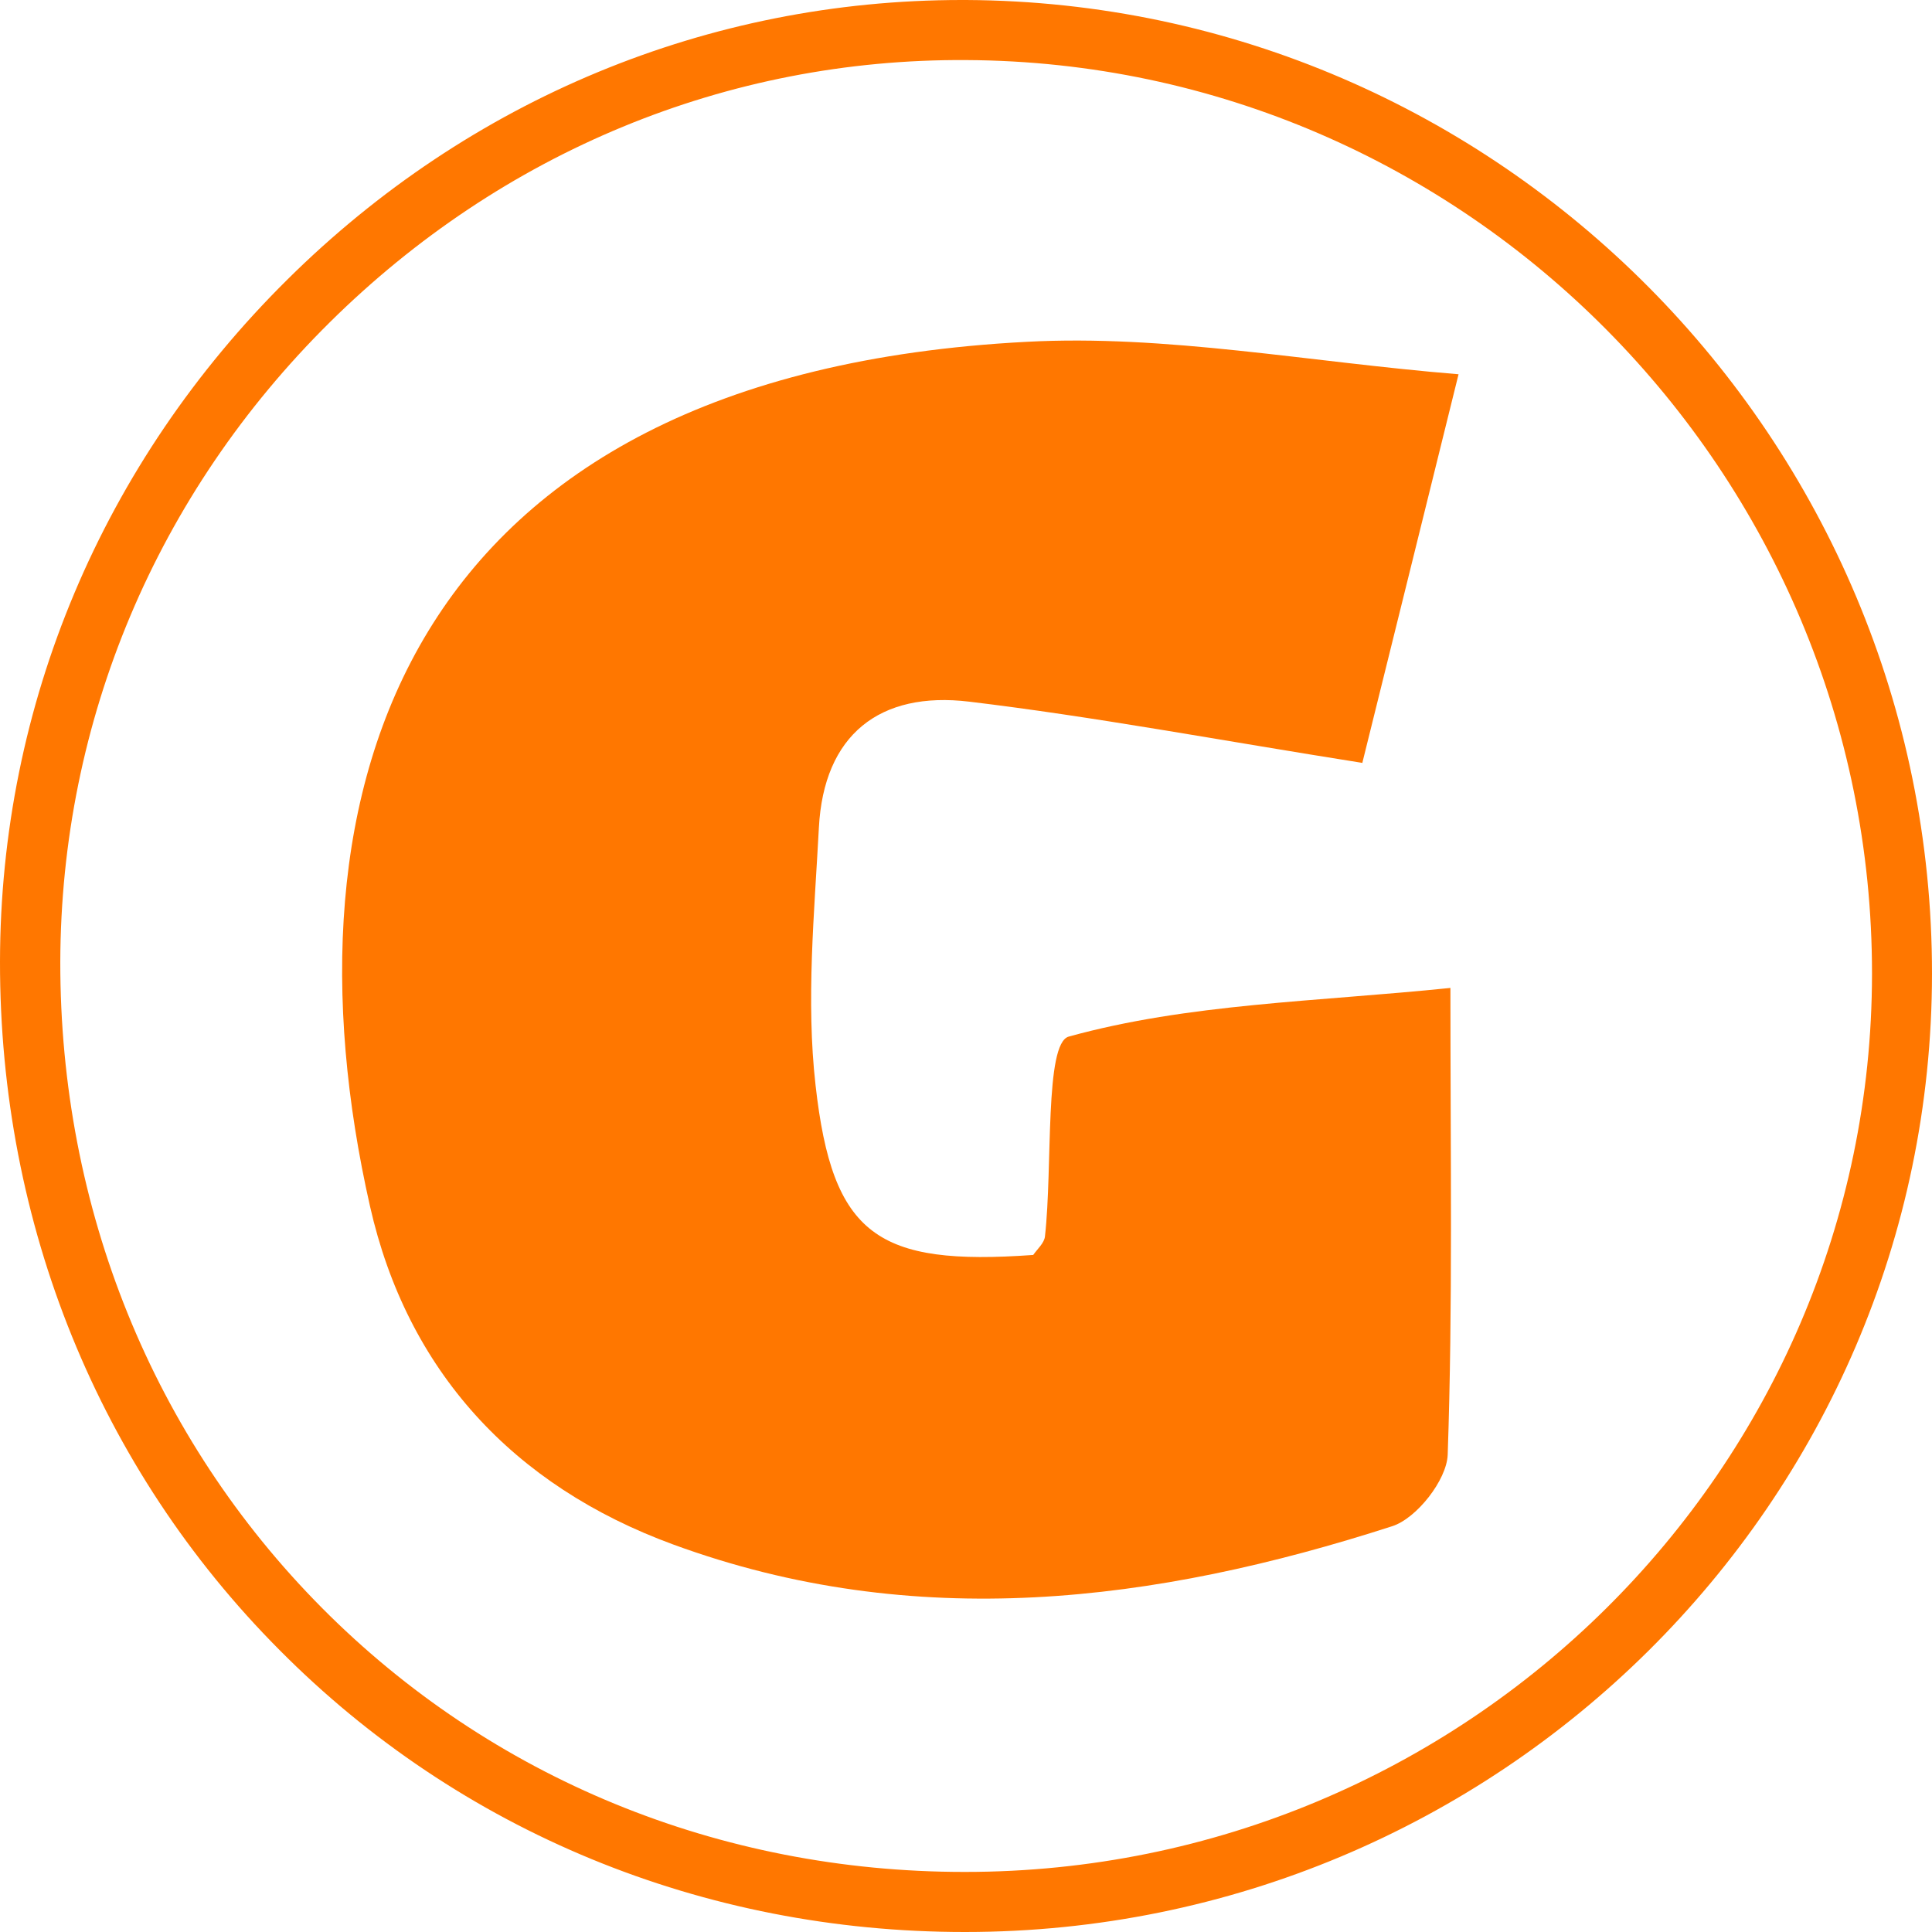
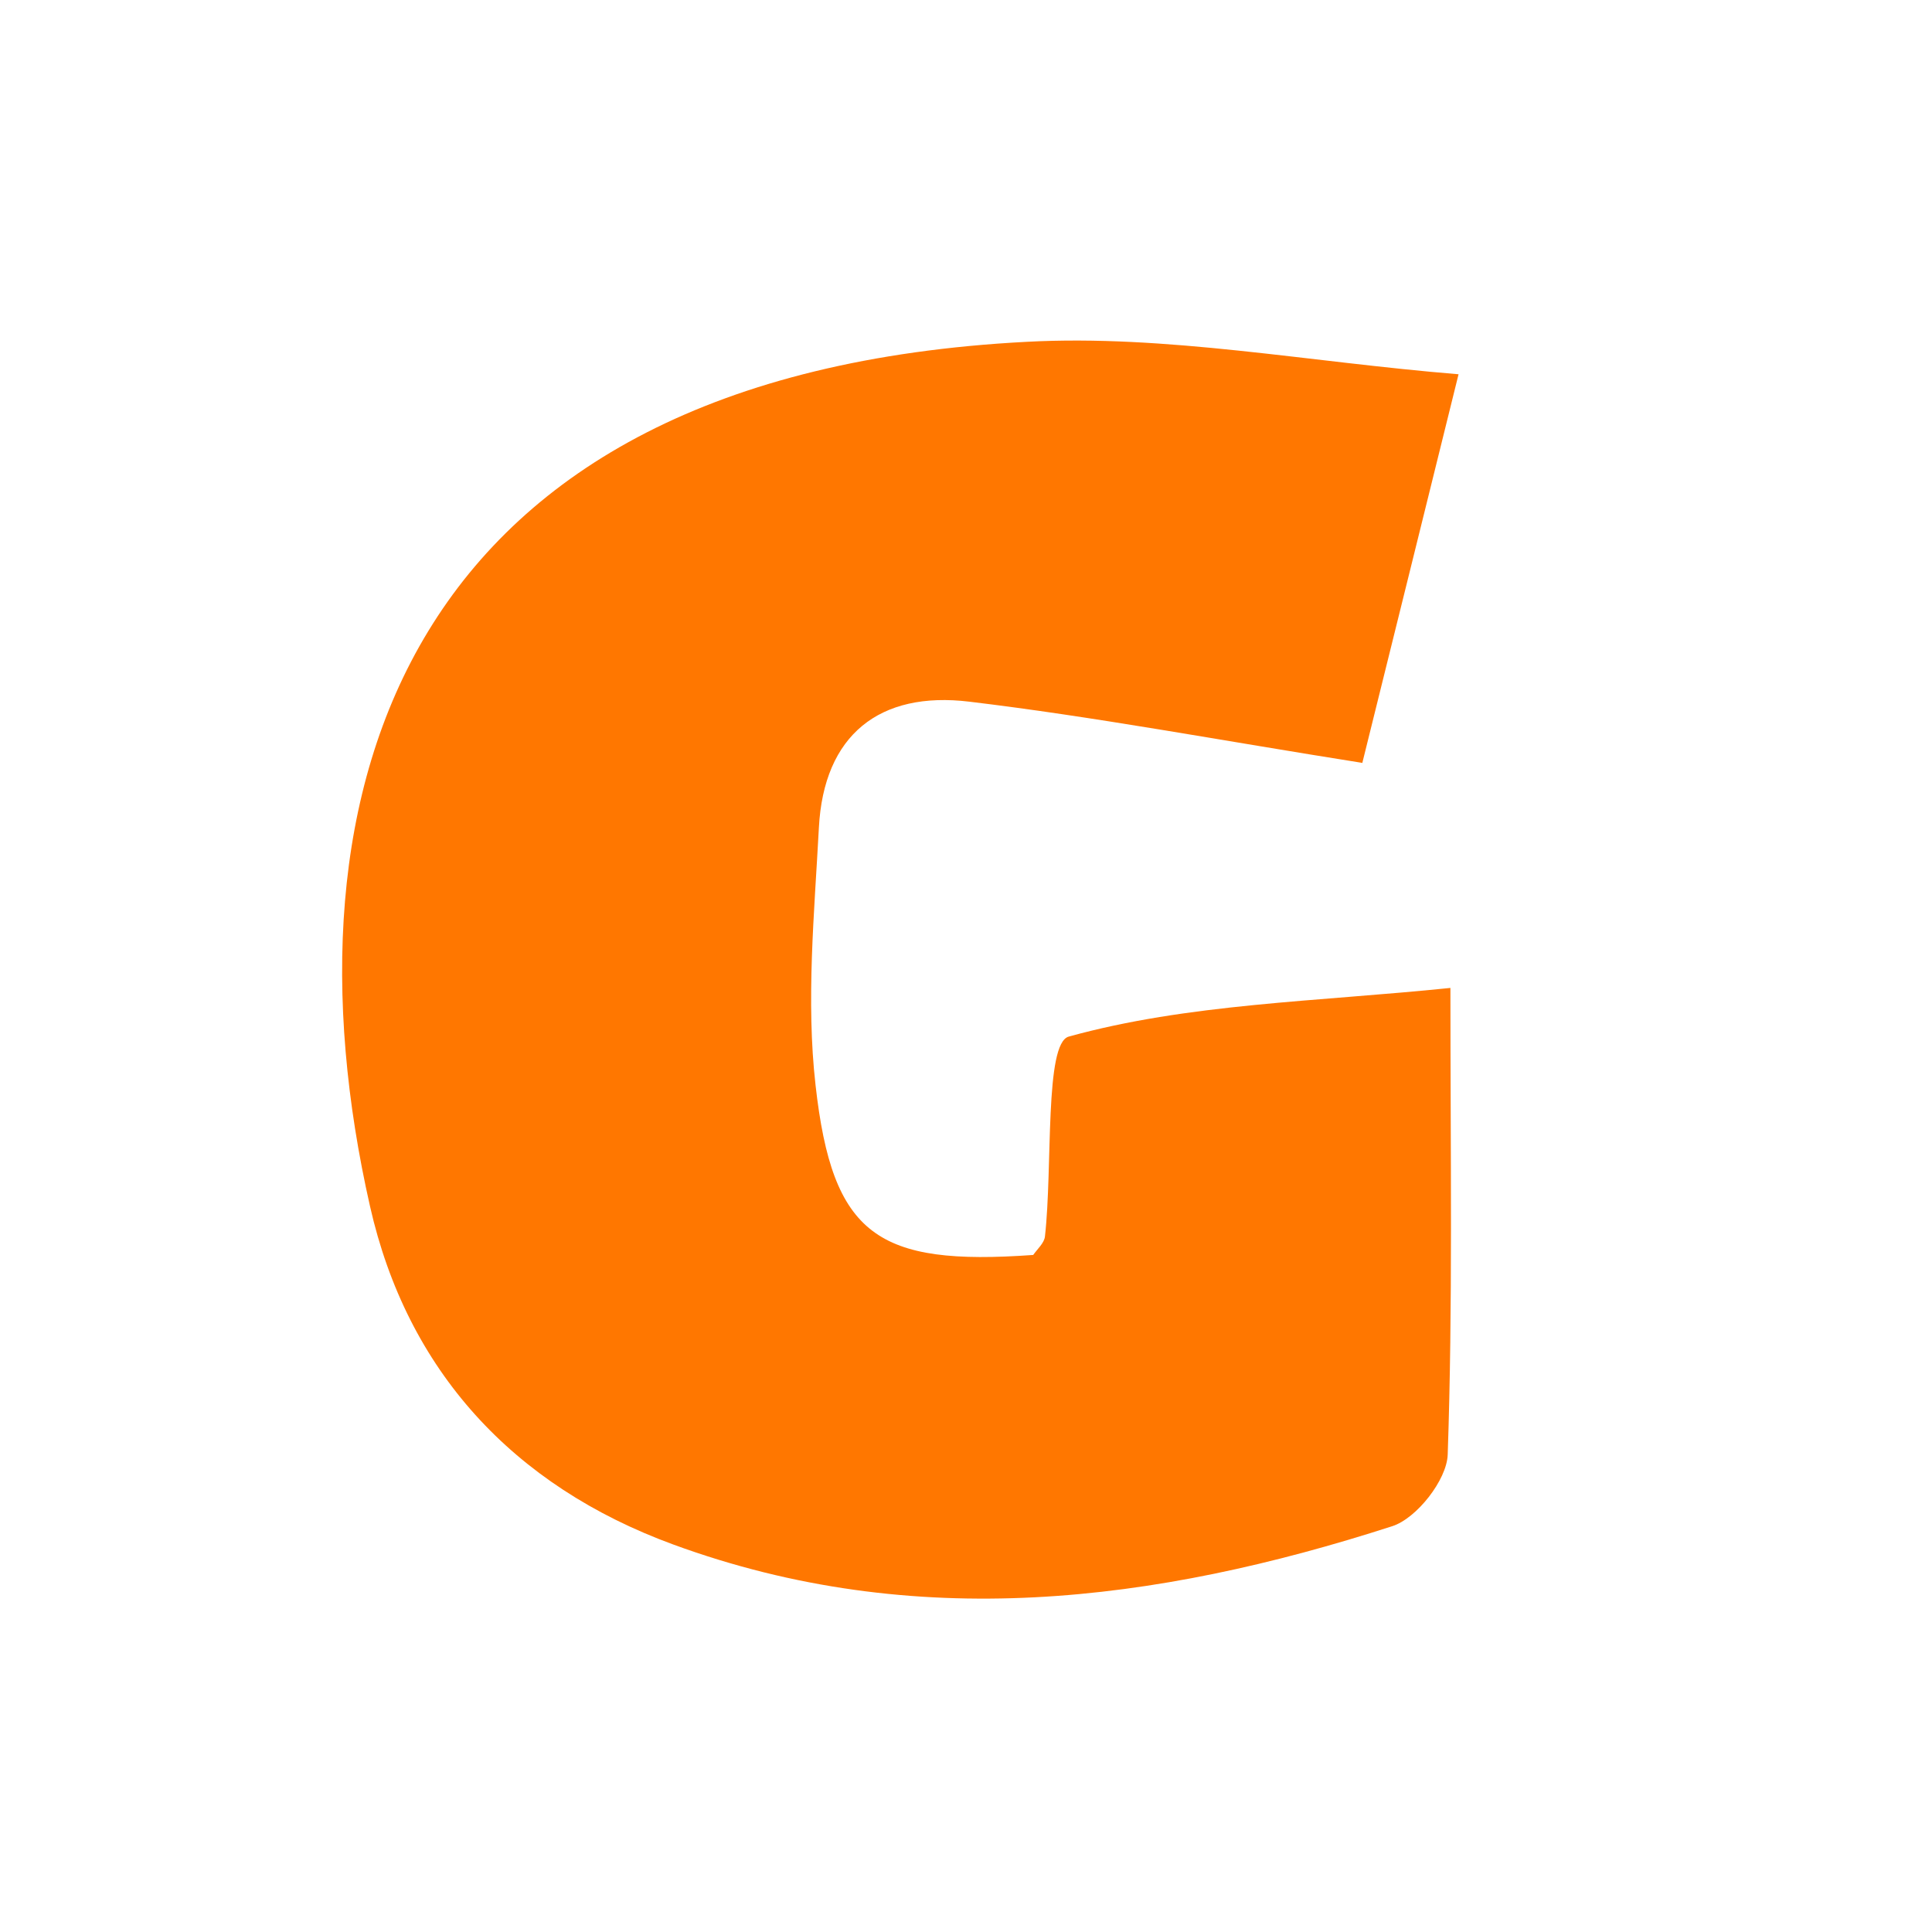
<svg xmlns="http://www.w3.org/2000/svg" fill="none" viewBox="0 0 480 480" height="480" width="480">
-   <path fill="#FF7700" d="M239.813 480H239.663C174.729 480 114.215 455.075 69.427 409.925C24.566 364.851 -0.075 304.104 0 238.881C0.075 175.149 25.464 114.925 71.375 69.478C116.611 24.627 176.077 0 238.914 0C239.289 0 239.663 0 240.038 0C372.451 0.672 480.075 109.179 480 241.94C479.925 373.209 372.152 480 239.738 480H239.813ZM239.663 465.075H239.813C363.988 465.075 465.021 365 465.096 241.94C465.171 117.388 364.213 15.522 240.038 14.925C180.646 14.552 124.7 37.761 81.935 80.075C38.87 122.687 15.129 179.104 14.979 238.955C14.904 300.149 37.972 357.164 79.988 399.478C122.004 441.791 178.699 465.075 239.588 465.075H239.663Z" />
  <path fill="#FF7700" d="M338.482 189.478C345.747 160.149 353.311 129.701 362.373 92.985C324.926 89.925 289.725 83.06 255.049 84.925C99.493 93.06 68.636 196.791 91.929 299.701C101.141 340.448 127.354 369.104 167.273 383.731C227.338 405.746 286.954 398.209 345.896 379.179C351.963 377.239 359.452 367.687 359.677 361.418C360.95 324.403 360.351 287.313 360.351 245.448C327.023 248.881 295.193 249.328 265.534 257.537C259.468 259.179 261.565 289.851 259.618 307.164C259.468 308.806 257.745 310.298 256.697 311.791C217.976 314.552 206.817 307.015 202.623 269.627C200.226 248.582 202.323 226.94 203.447 205.672C204.645 182.537 218.576 171.642 240.819 174.328C271.901 178.06 302.757 183.881 338.557 189.552L338.482 189.478Z" />
</svg>